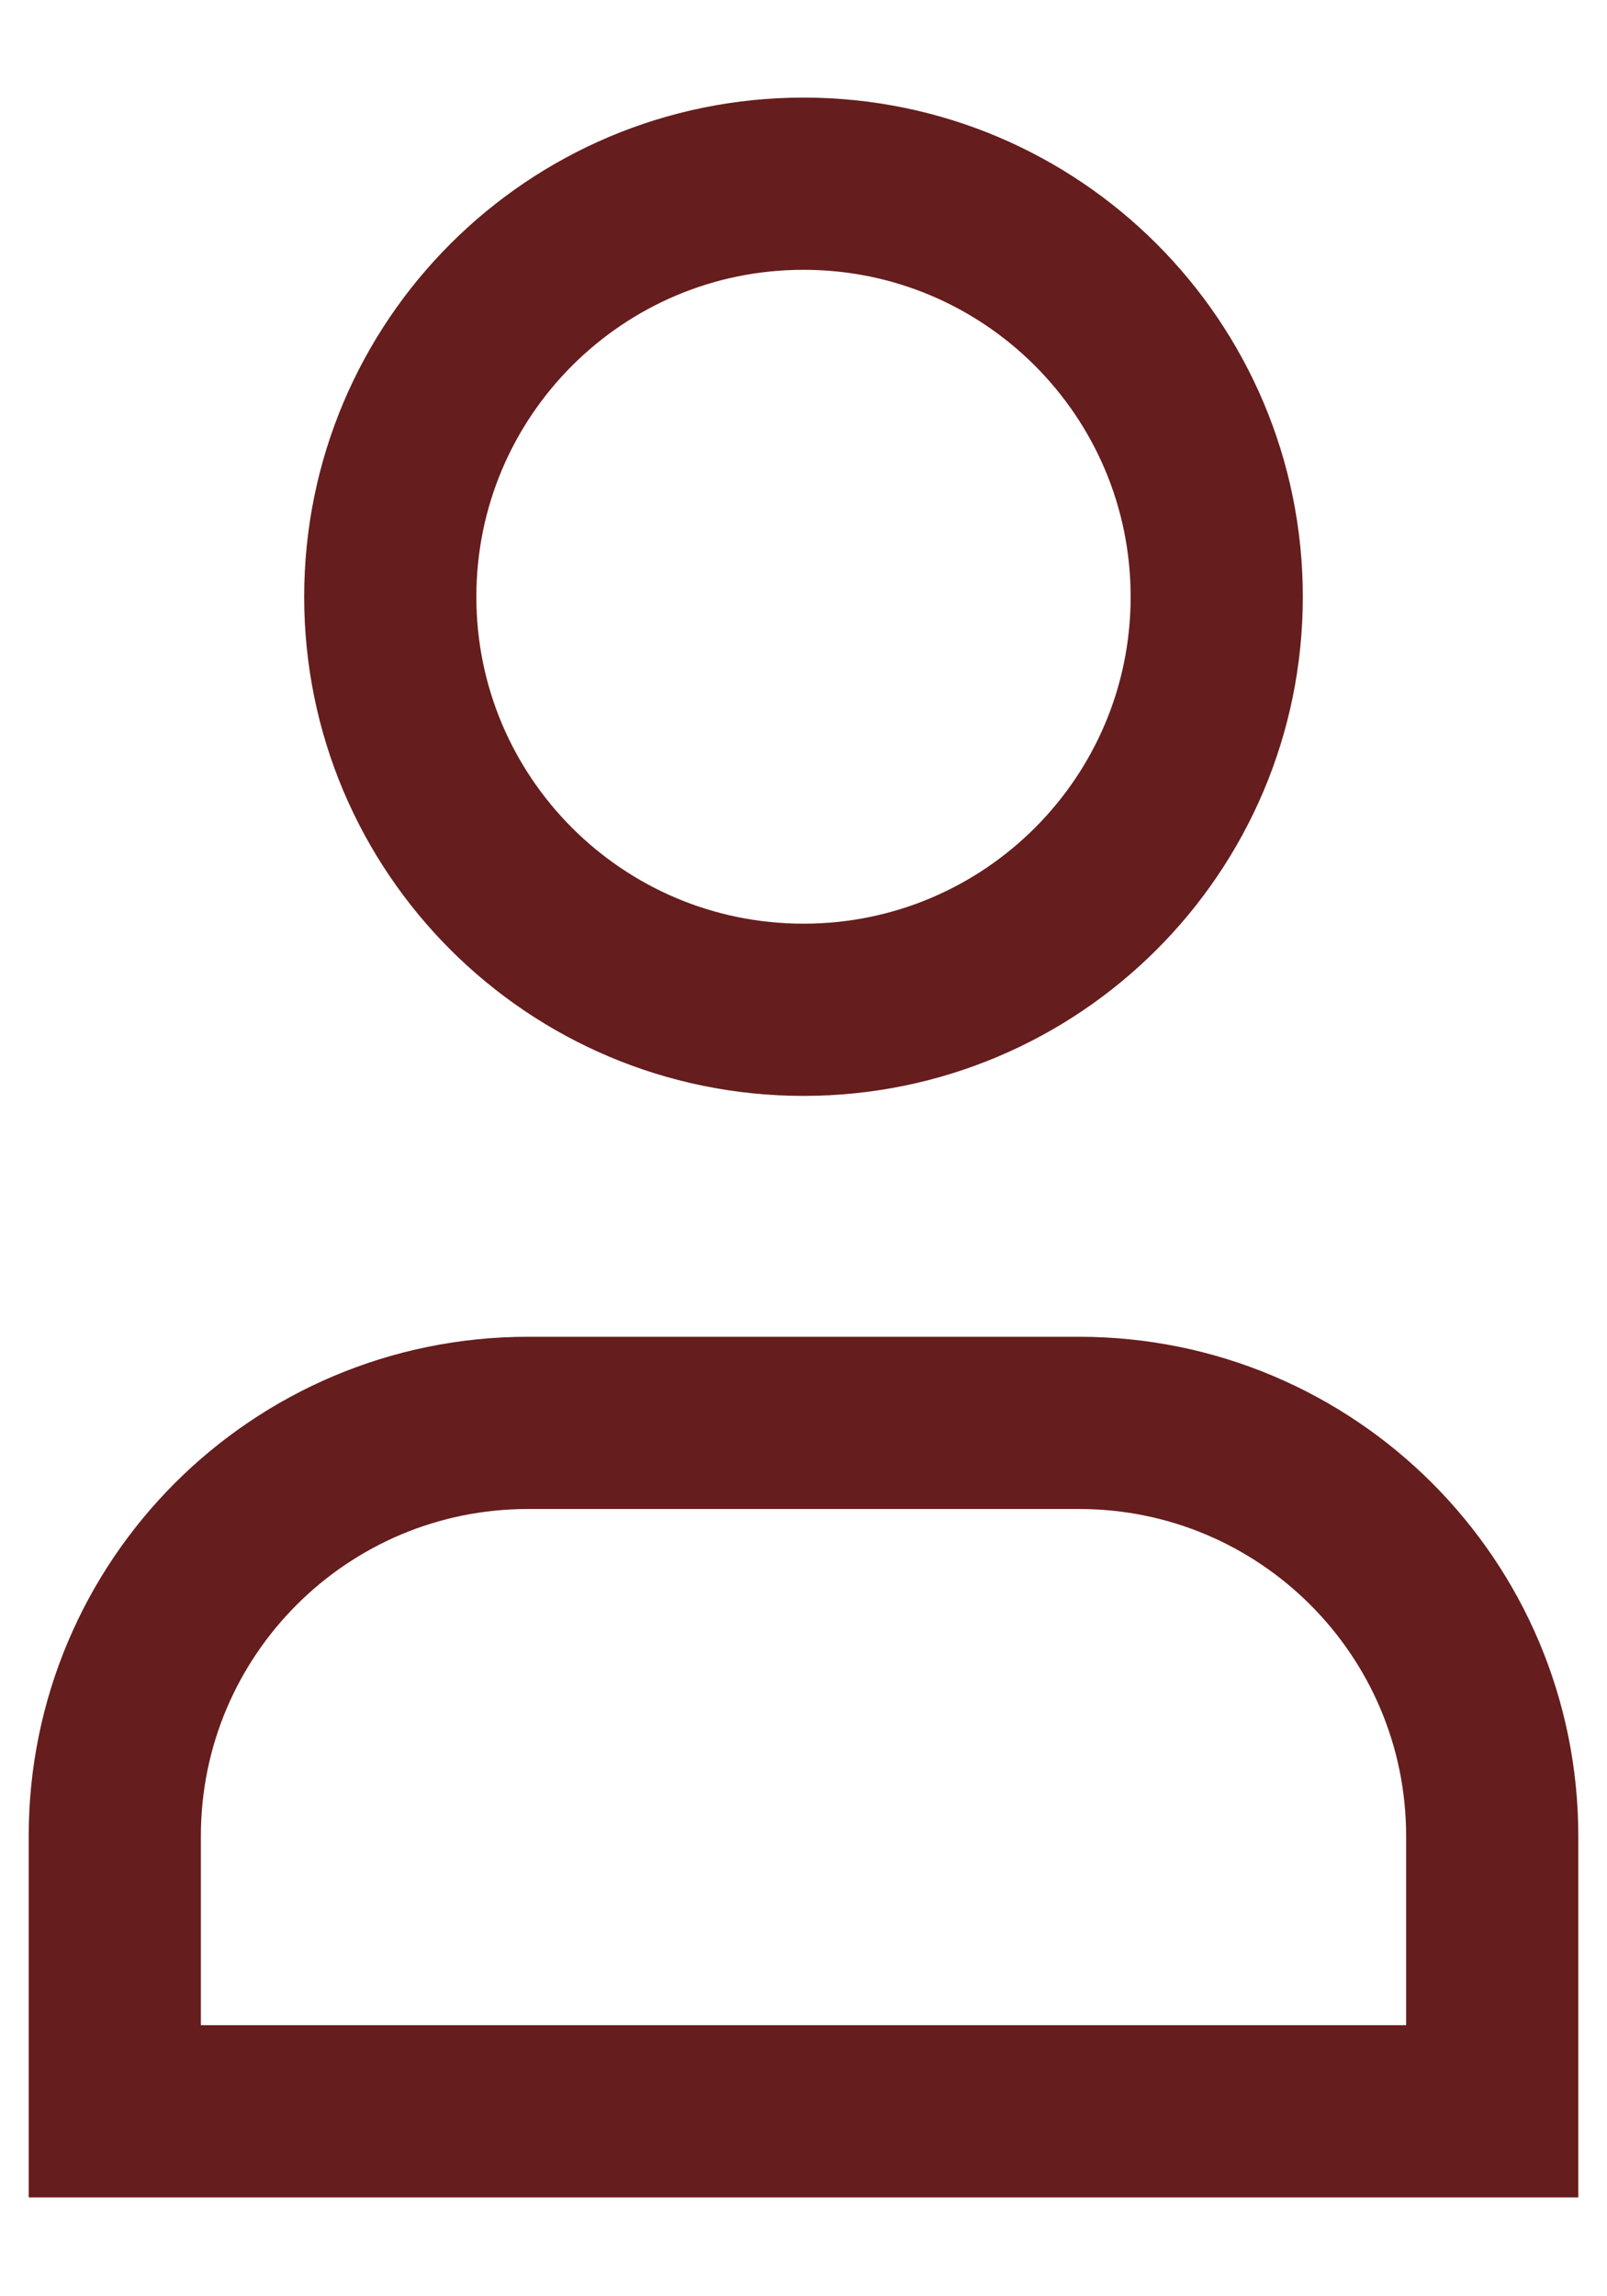
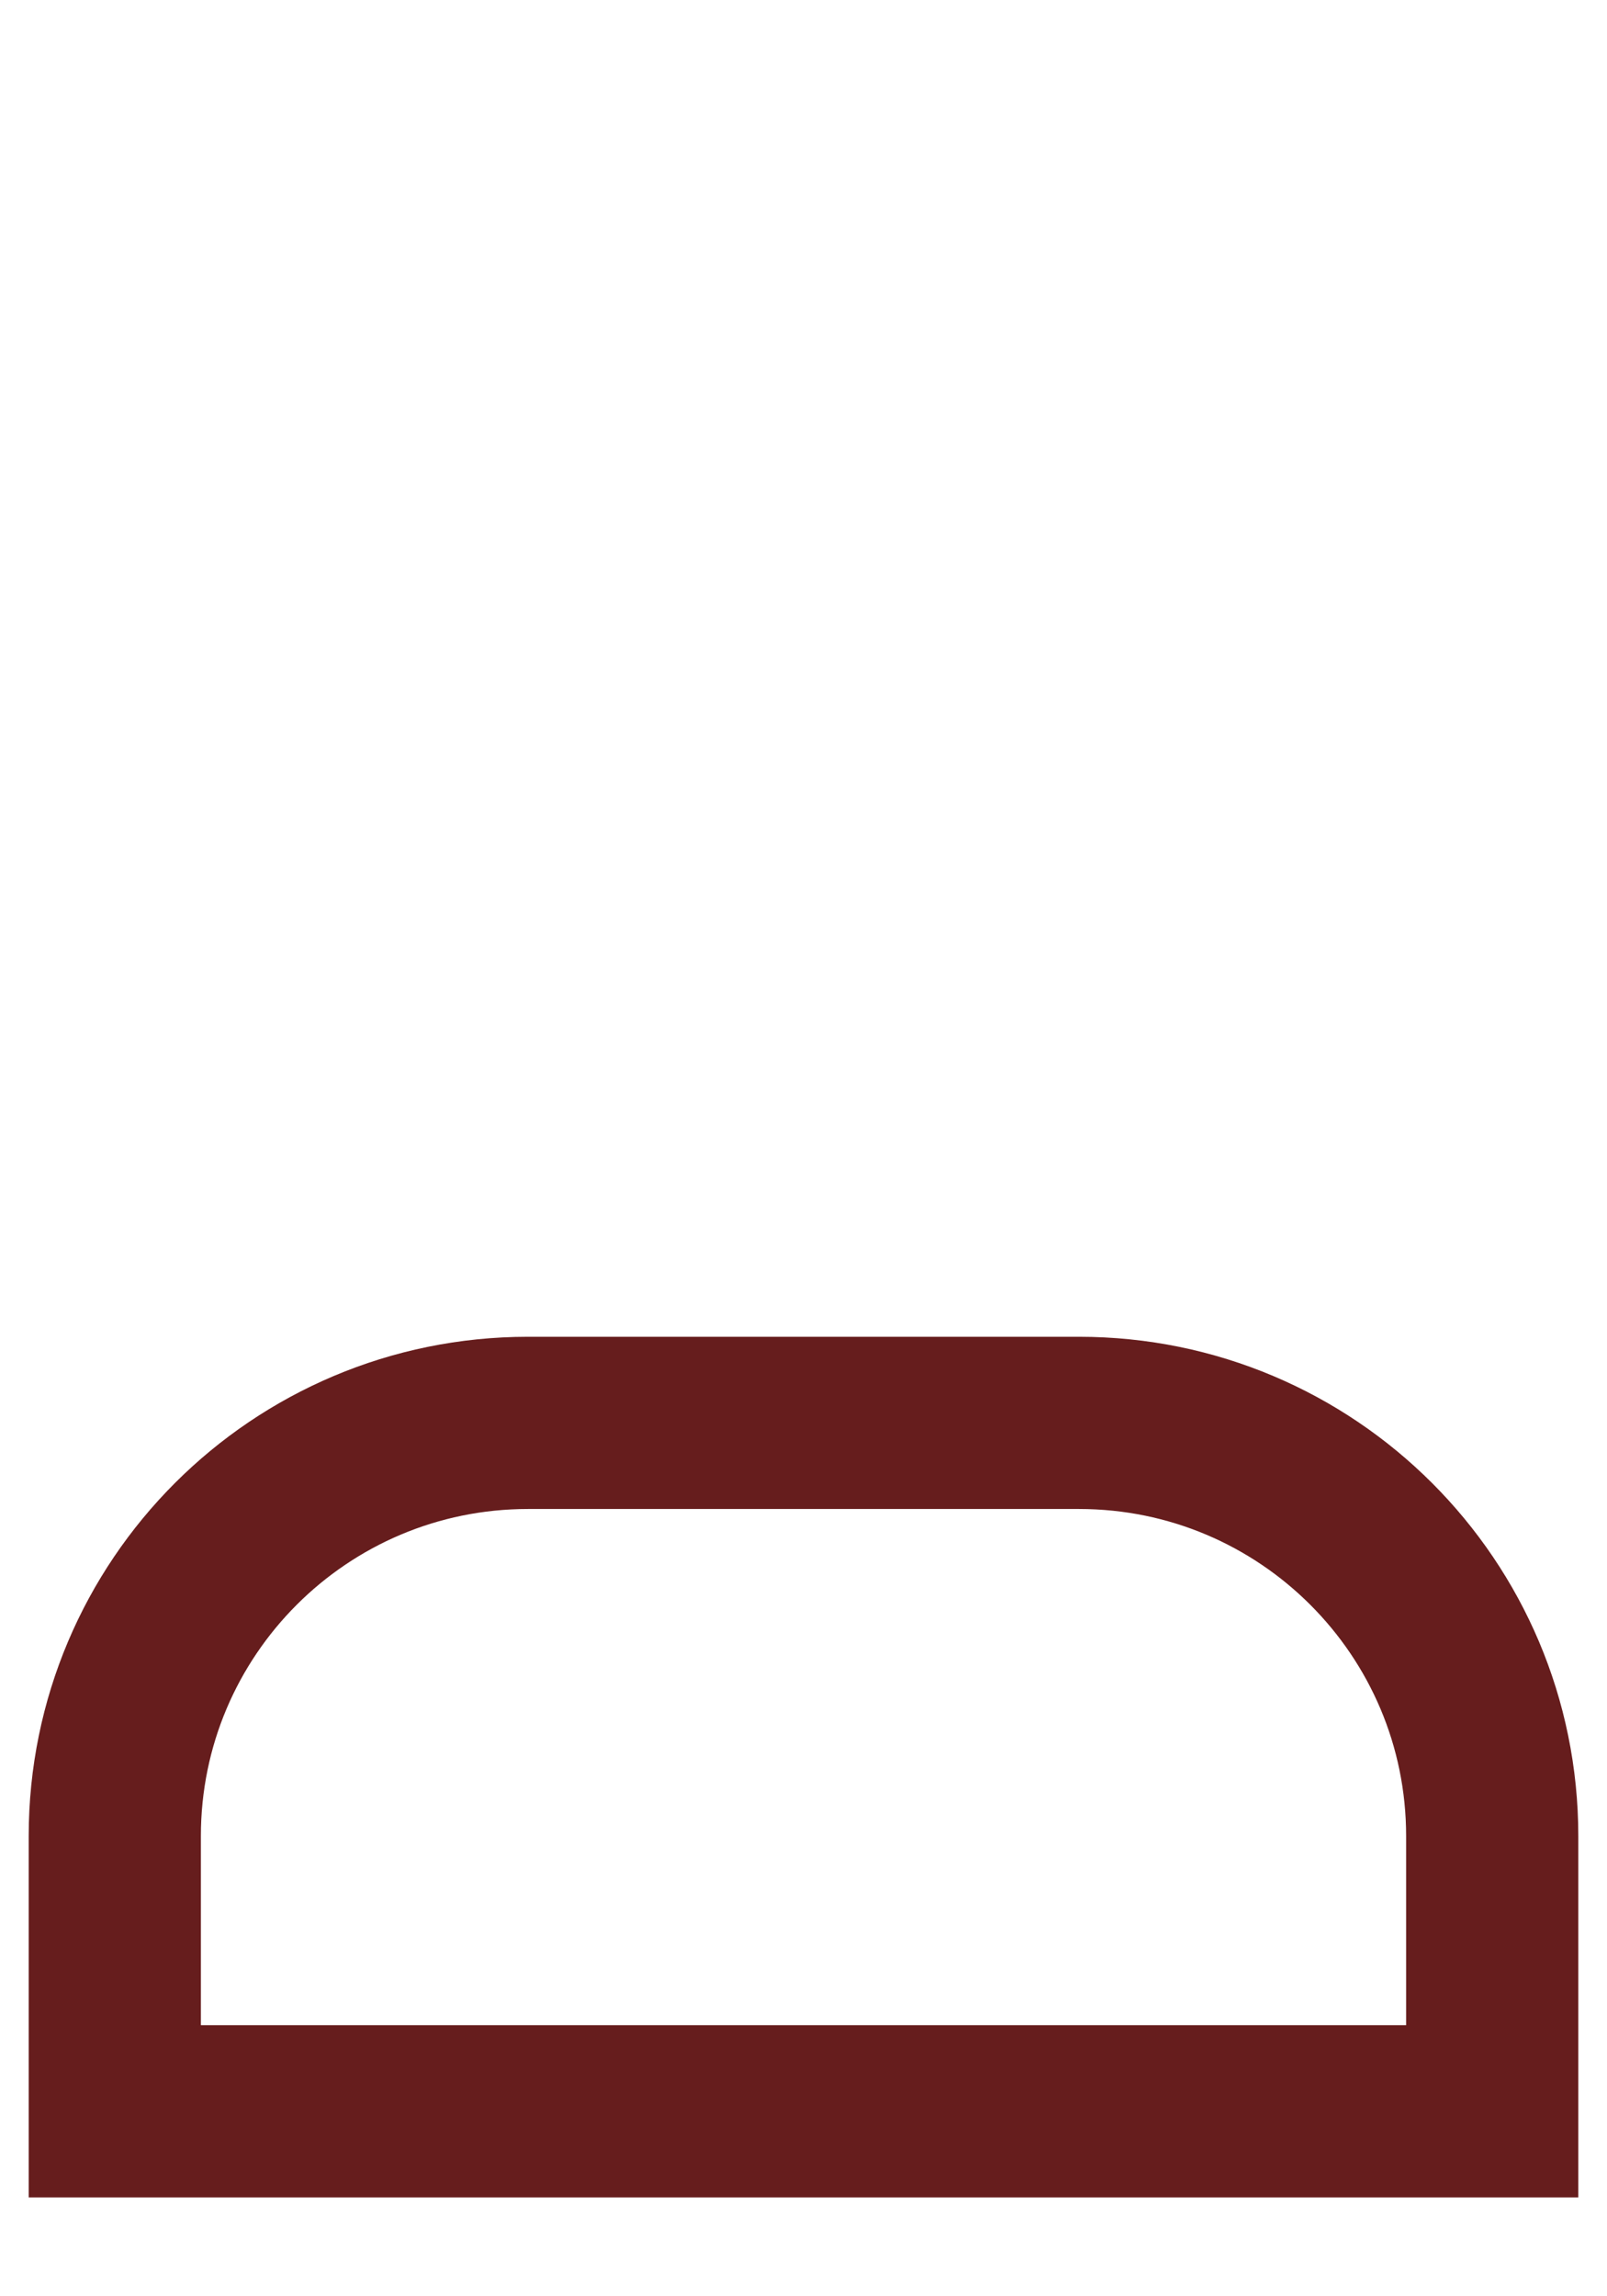
<svg xmlns="http://www.w3.org/2000/svg" width="14" height="20" viewBox="0 0 14 20" fill="none">
-   <path fill-rule="evenodd" clip-rule="evenodd" d="M10.6 5.198C10.6 7.185 8.988 8.795 7 8.795C5.012 8.795 3.4 7.185 3.4 5.198C3.4 3.211 5.012 1.6 7 1.6C8.988 1.6 10.6 3.211 10.6 5.198Z" stroke="#661D1D" stroke-width="1.5" stroke-linecap="square" />
  <path fill-rule="evenodd" clip-rule="evenodd" d="M13 18.389H1C1 17.537 1 16.726 1 15.992C1 14.004 2.612 12.393 4.6 12.393H9.4C11.388 12.393 13 14.004 13 15.992C13 16.726 13 17.537 13 18.389Z" stroke="#661D1D" stroke-width="1.5" stroke-linecap="square" />
</svg>